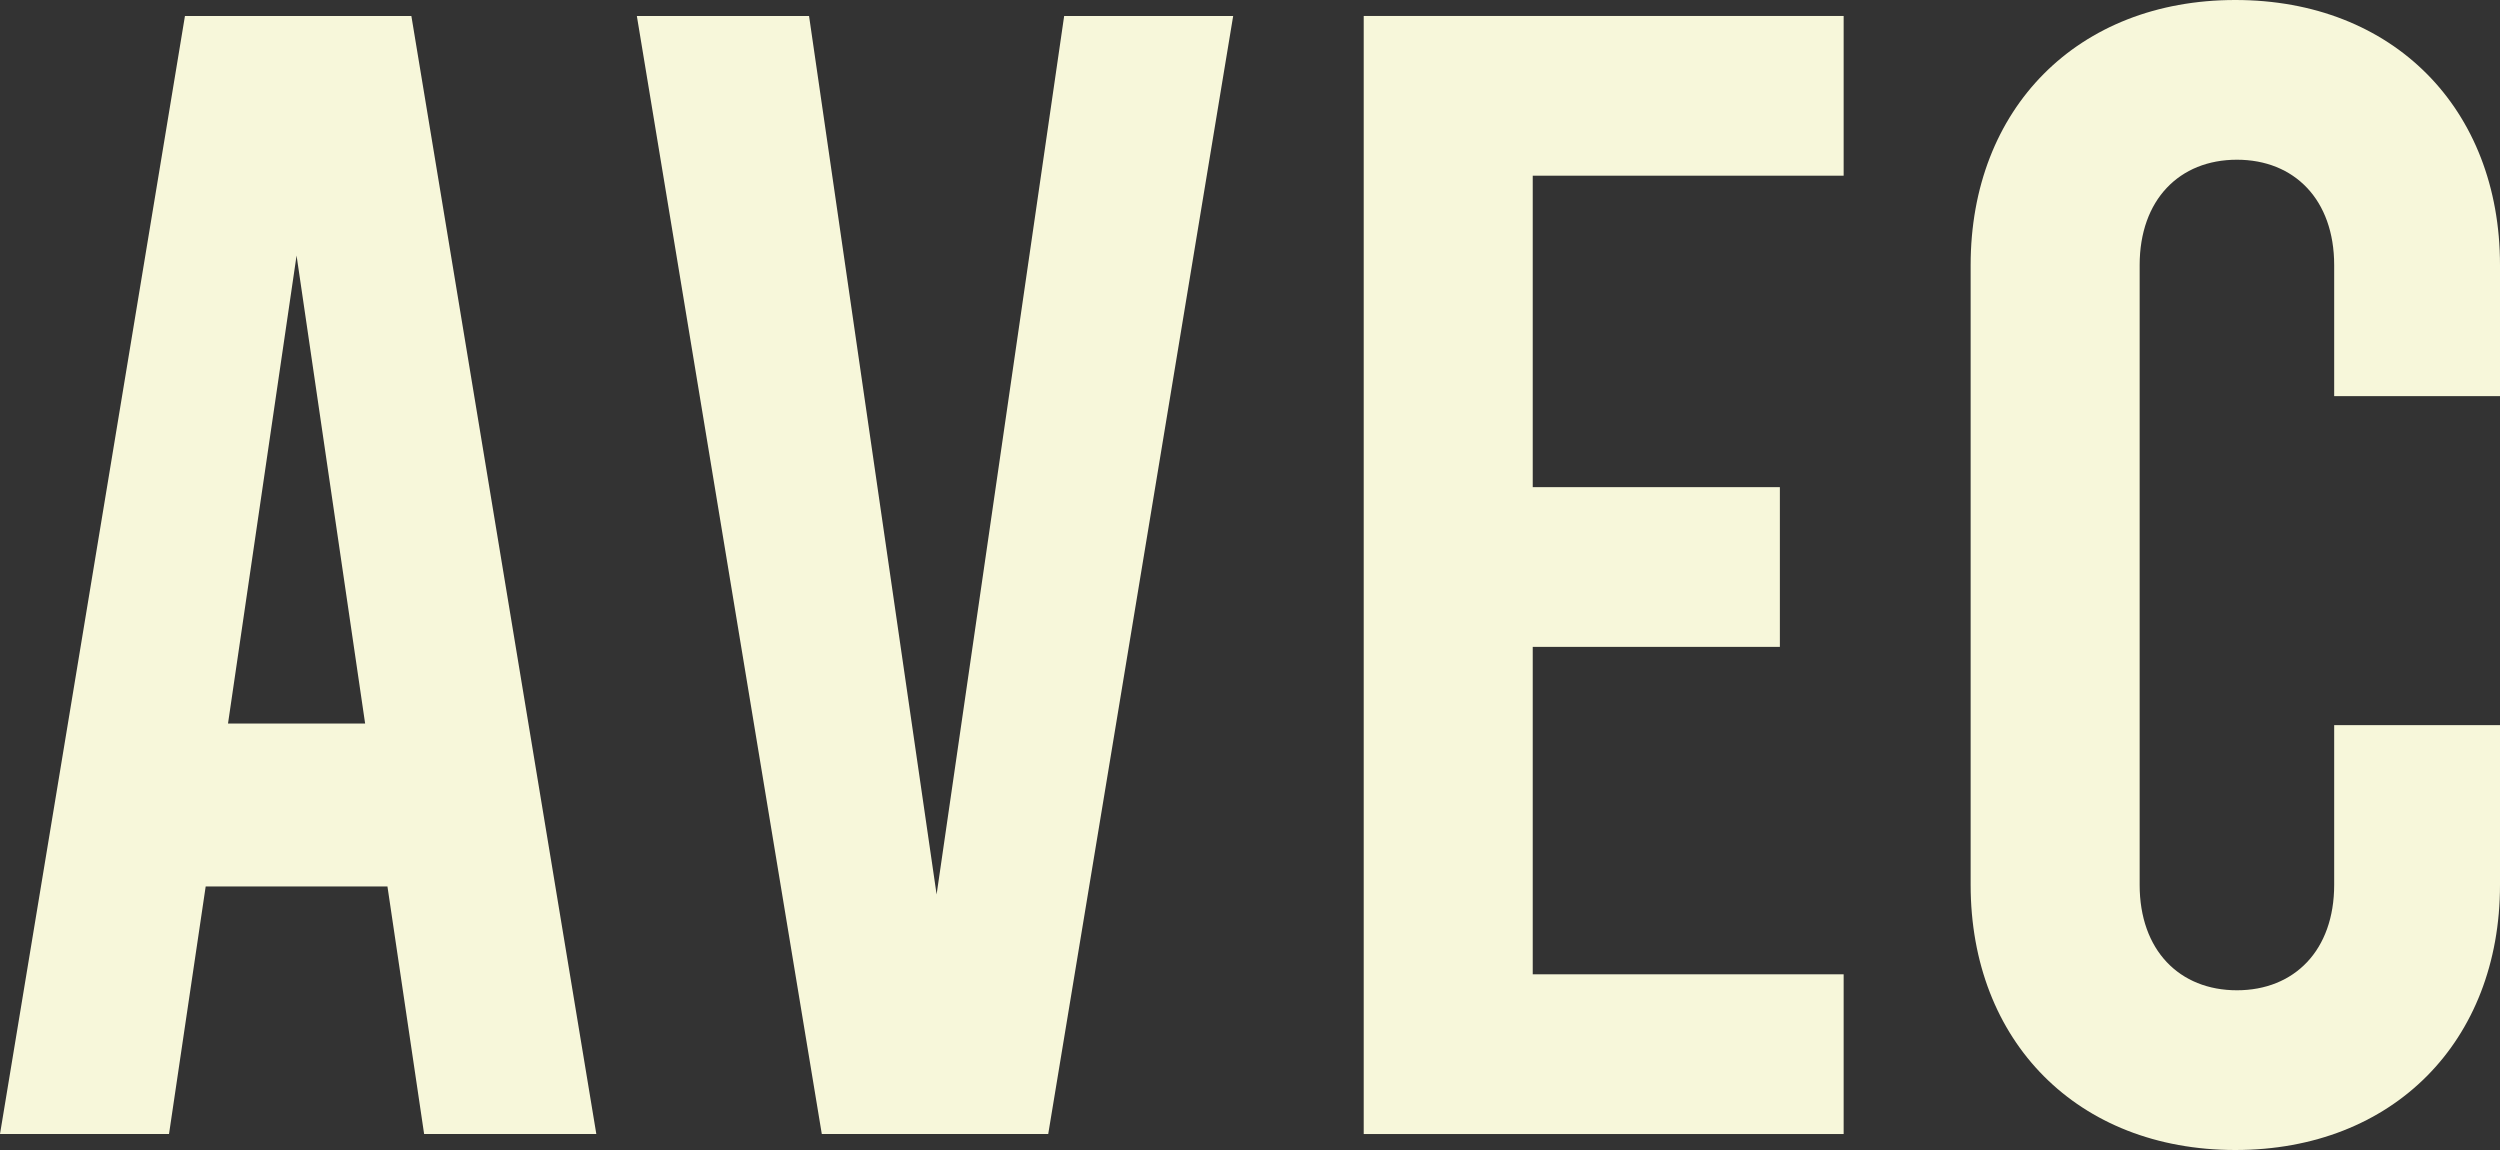
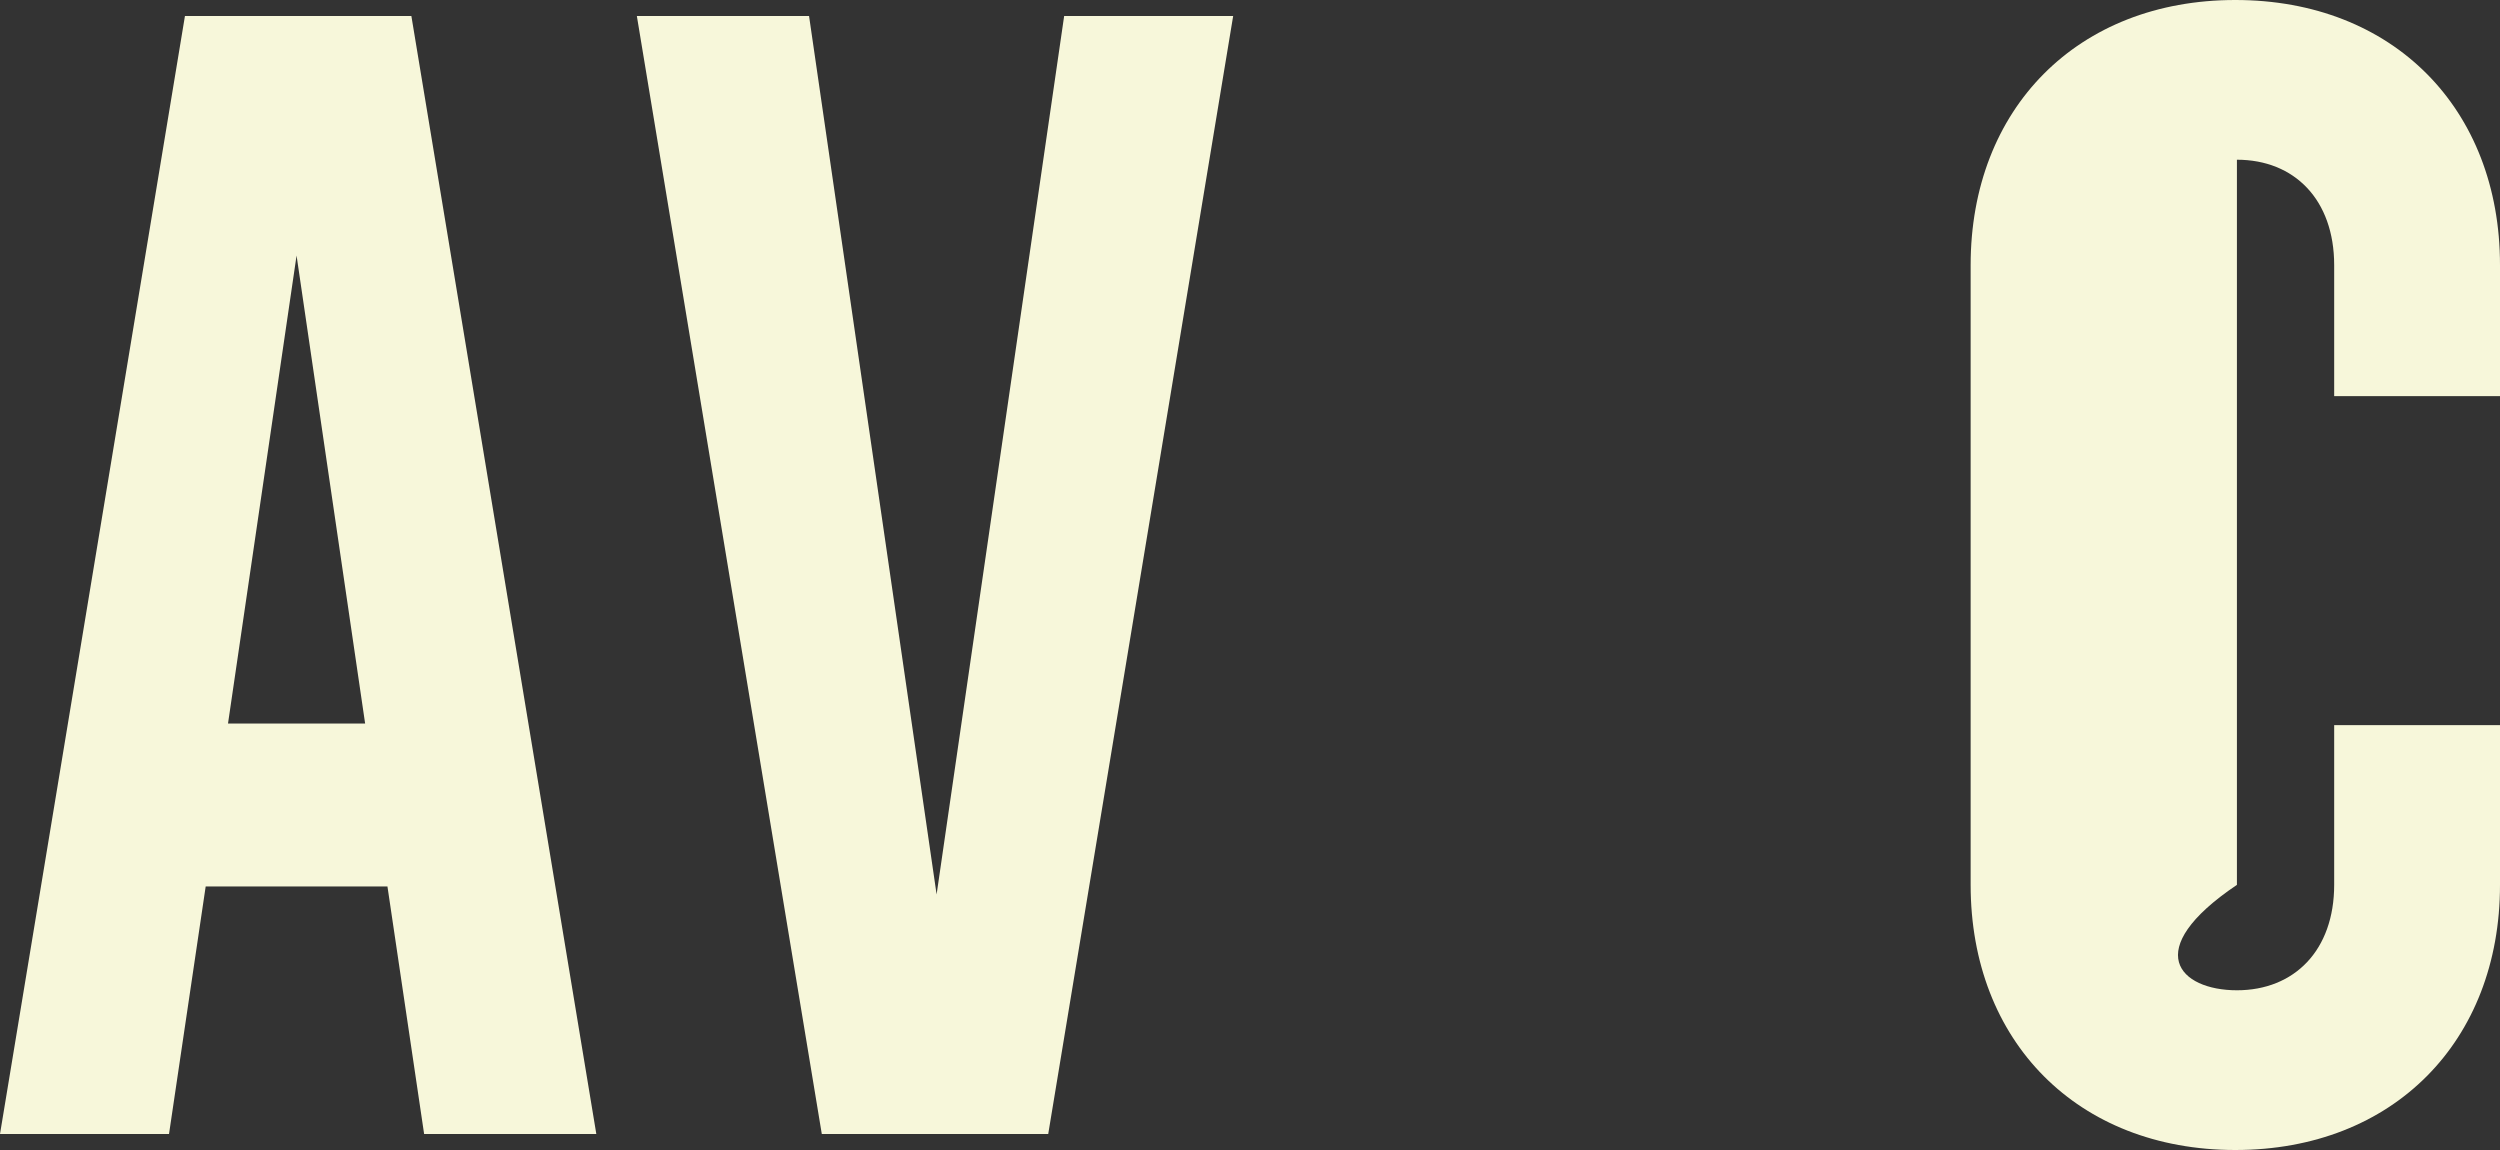
<svg xmlns="http://www.w3.org/2000/svg" width="600" height="276" viewBox="0 0 600 276" fill="none">
  <rect x="0" y="0" width="600" height="276" fill="#333333" stroke="none" />
  <path d="M101.79 272.167L92.988 212.75H49.364L40.563 272.167H0L44.389 3.833H98.728L143.118 272.167H101.79ZM54.722 173.65H87.631L71.176 61.333L54.722 173.65Z" fill="#F7F7DA" />
  <path d="M255.398 3.833H295.961L251.572 272.167H197.233L152.843 3.833H194.171L224.785 214.667L255.398 3.833Z" fill="#F7F7DA" />
-   <path d="M327.292 272.167V3.833H442.475V42.167H367.855V116.917H427.168V155.25H367.855V233.833H442.475V272.167H327.292Z" fill="#F7F7DA" />
-   <path d="M536.477 276C498.593 276 472.954 249.933 472.954 212.367V63.633C472.954 26.067 498.593 0 536.477 0C574.361 0 600 26.067 600 63.633V95.067H560.202V63.633C560.202 47.917 550.636 38.333 536.86 38.333C523.084 38.333 513.517 47.917 513.517 63.633V212.367C513.517 228.083 523.084 237.667 536.86 237.667C550.636 237.667 560.202 228.083 560.202 212.367V174.033H600V212.367C600 249.933 574.361 276 536.477 276Z" fill="#F7F7DA" />
+   <path d="M536.477 276C498.593 276 472.954 249.933 472.954 212.367V63.633C472.954 26.067 498.593 0 536.477 0C574.361 0 600 26.067 600 63.633V95.067H560.202V63.633C560.202 47.917 550.636 38.333 536.86 38.333V212.367C513.517 228.083 523.084 237.667 536.86 237.667C550.636 237.667 560.202 228.083 560.202 212.367V174.033H600V212.367C600 249.933 574.361 276 536.477 276Z" fill="#F7F7DA" />
</svg>